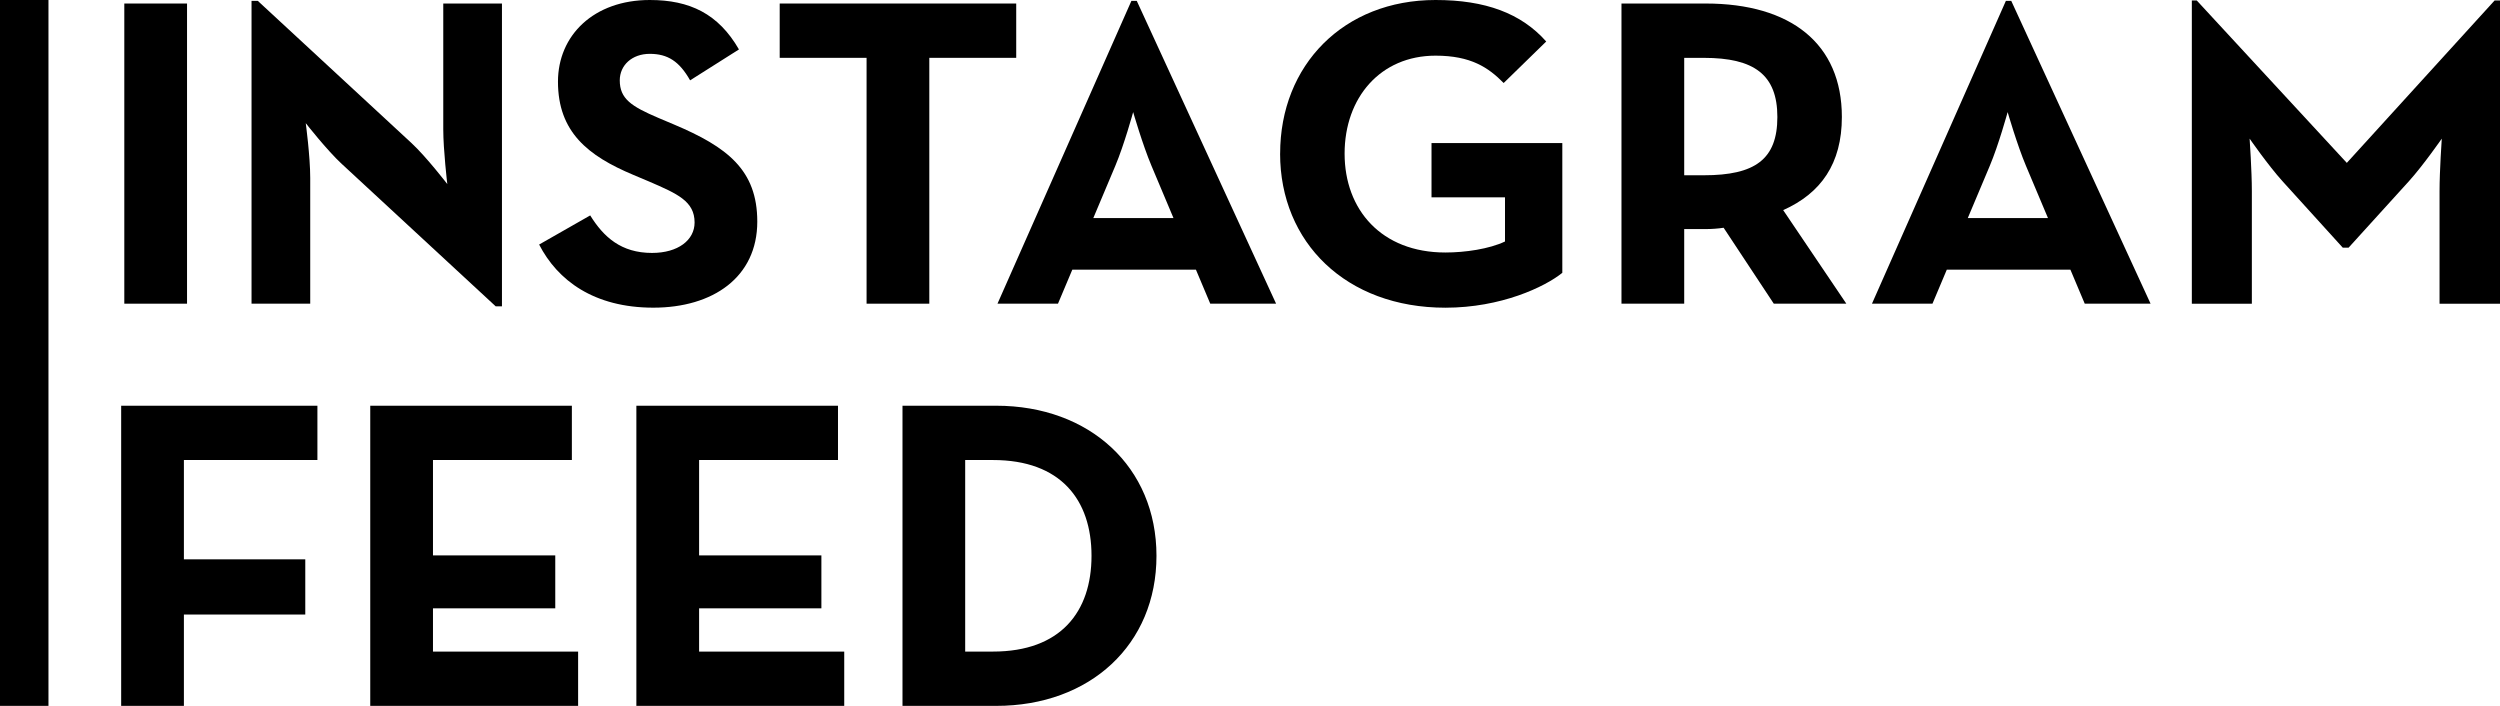
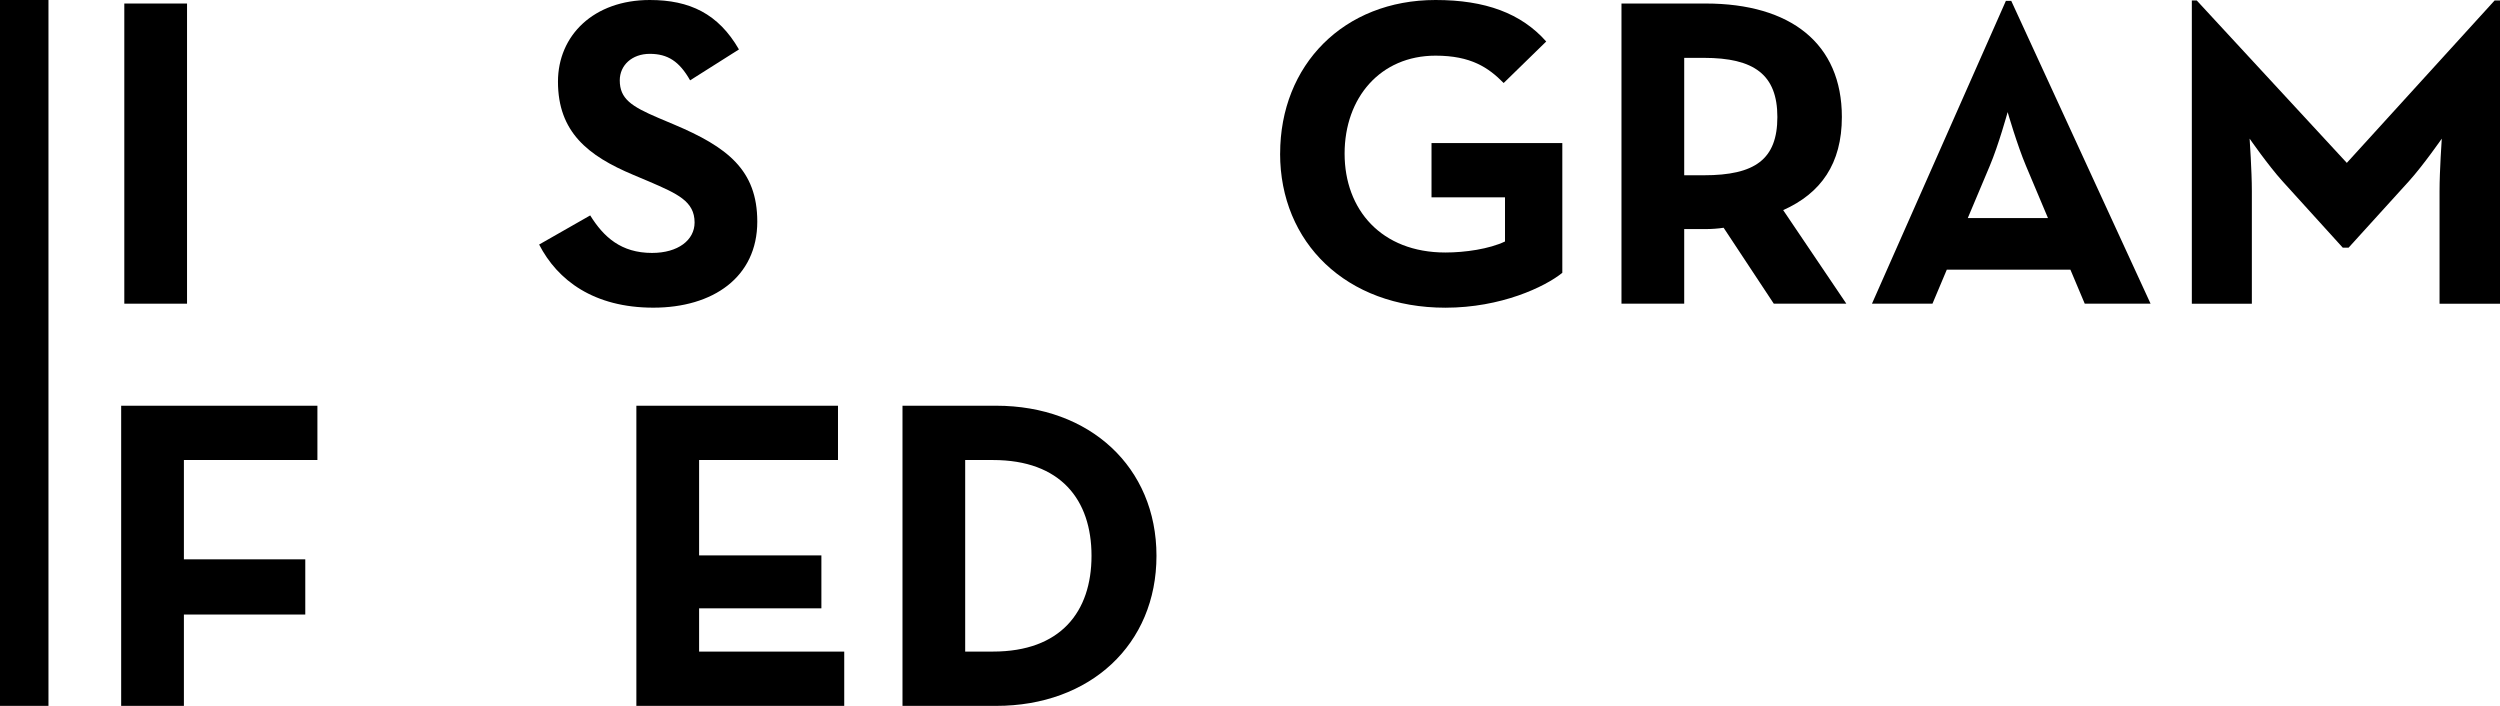
<svg xmlns="http://www.w3.org/2000/svg" width="340" height="96" viewBox="0 0 340 96" fill="none">
  <path d="M16.906 0.479H25.437V41.301H16.906V0.479Z" fill="black" />
-   <path d="M46.515 22.331C44.444 20.411 41.582 16.75 41.582 16.75C41.582 16.75 42.191 21.253 42.191 24.194V41.301H34.209V0.121H35.063L55.96 19.453C57.972 21.316 60.834 25.035 60.834 25.035C60.834 25.035 60.284 20.411 60.284 17.591V0.479H68.266V41.659H67.412L46.515 22.326V22.331Z" fill="black" />
  <path d="M73.322 33.258L80.268 29.296C82.094 32.237 84.47 34.399 88.677 34.399C92.211 34.399 94.464 32.658 94.464 30.259C94.464 27.376 92.147 26.355 88.25 24.677L86.119 23.777C79.964 21.195 75.884 17.954 75.884 11.11C75.884 4.803 80.754 0 88.372 0C93.796 0 97.694 1.862 100.497 6.723L93.855 10.926C92.393 8.343 90.807 7.323 88.372 7.323C85.938 7.323 84.288 8.885 84.288 10.926C84.288 13.446 85.874 14.467 89.526 16.029L91.656 16.929C98.906 19.99 102.991 23.11 102.991 30.138C102.991 37.703 96.958 41.843 88.858 41.843C80.759 41.843 75.821 38.118 73.322 33.258Z" fill="black" />
-   <path d="M117.859 7.865H106.039V0.479H138.206V7.865H126.386V41.301H117.854V7.865H117.859Z" fill="black" />
-   <path d="M153.87 0.121H154.601L173.549 41.301H164.595L162.647 36.677H145.834L143.885 41.301H135.658L153.87 0.121ZM159.593 29.654L156.609 22.568C155.392 19.686 154.11 15.245 154.11 15.245C154.11 15.245 152.893 19.686 151.676 22.568L148.691 29.654H159.598H159.593Z" fill="black" />
  <path d="M174.099 20.89C174.099 8.827 182.748 0 195.236 0C202 0 206.875 1.799 210.286 5.644L204.499 11.289C202.427 9.19 200.051 7.57 195.236 7.57C187.74 7.57 182.866 13.272 182.866 20.895C182.866 28.517 187.863 34.341 196.576 34.341C199.256 34.341 202.545 33.862 204.68 32.842V26.839H194.686V19.453H212.475V37.103C210.1 39.023 204.131 41.848 196.576 41.848C183.052 41.848 174.094 32.962 174.094 20.895L174.099 20.89Z" fill="black" />
  <path d="M251.107 41.301H241.236L234.413 30.975C233.622 31.096 232.768 31.154 231.978 31.154H229.052V41.301H220.521V0.479H231.973C243.548 0.479 250.494 5.94 250.494 15.908C250.494 22.273 247.632 26.293 242.512 28.576L251.102 41.301H251.107ZM231.732 23.836C238.678 23.836 241.722 21.674 241.722 15.913C241.722 10.152 238.556 7.869 231.732 7.869H229.052V23.836H231.732Z" fill="black" />
  <path d="M272.799 0.121H273.531L292.478 41.301H283.525L281.576 36.677H264.764L262.815 41.301H254.588L272.799 0.121ZM278.523 29.654L275.538 22.568C274.321 19.686 273.04 15.245 273.04 15.245C273.04 15.245 271.822 19.686 270.605 22.568L267.62 29.654H278.528H278.523Z" fill="black" />
  <path d="M298.084 0.063H298.757L319.167 22.152L339.269 0.063H340V41.306H331.778V25.998C331.778 23.236 332.082 18.854 332.082 18.854C332.082 18.854 329.584 22.457 327.635 24.619L319.408 33.683H318.617L310.395 24.619C308.447 22.457 305.948 18.854 305.948 18.854C305.948 18.854 306.252 23.236 306.252 25.998V41.306H298.089V0.063H298.084Z" fill="black" />
  <path d="M43.168 55.178V62.563H25.01V76.073H41.518V83.574H25.01V96H16.479V55.178H43.168Z" fill="black" />
-   <path d="M77.774 55.178V62.563H58.885V75.531H75.516V82.733H58.885V88.614H78.624V96H50.354V55.178H77.774Z" fill="black" />
  <path d="M113.967 55.178V62.563H95.078V75.531H111.709V82.733H95.078V88.614H114.816V96H86.546V55.178H113.967Z" fill="black" />
  <path d="M122.739 55.178H135.472C148.205 55.178 157.281 63.521 157.281 75.589C157.281 87.657 148.264 96 135.472 96H122.739V55.178ZM135.045 88.614C144.244 88.614 148.446 83.212 148.446 75.589C148.446 67.966 144.244 62.563 135.045 62.563H131.265V88.619H135.045V88.614Z" fill="black" />
  <path d="M6.592 0H0V96H6.592V0Z" fill="black" />
</svg>